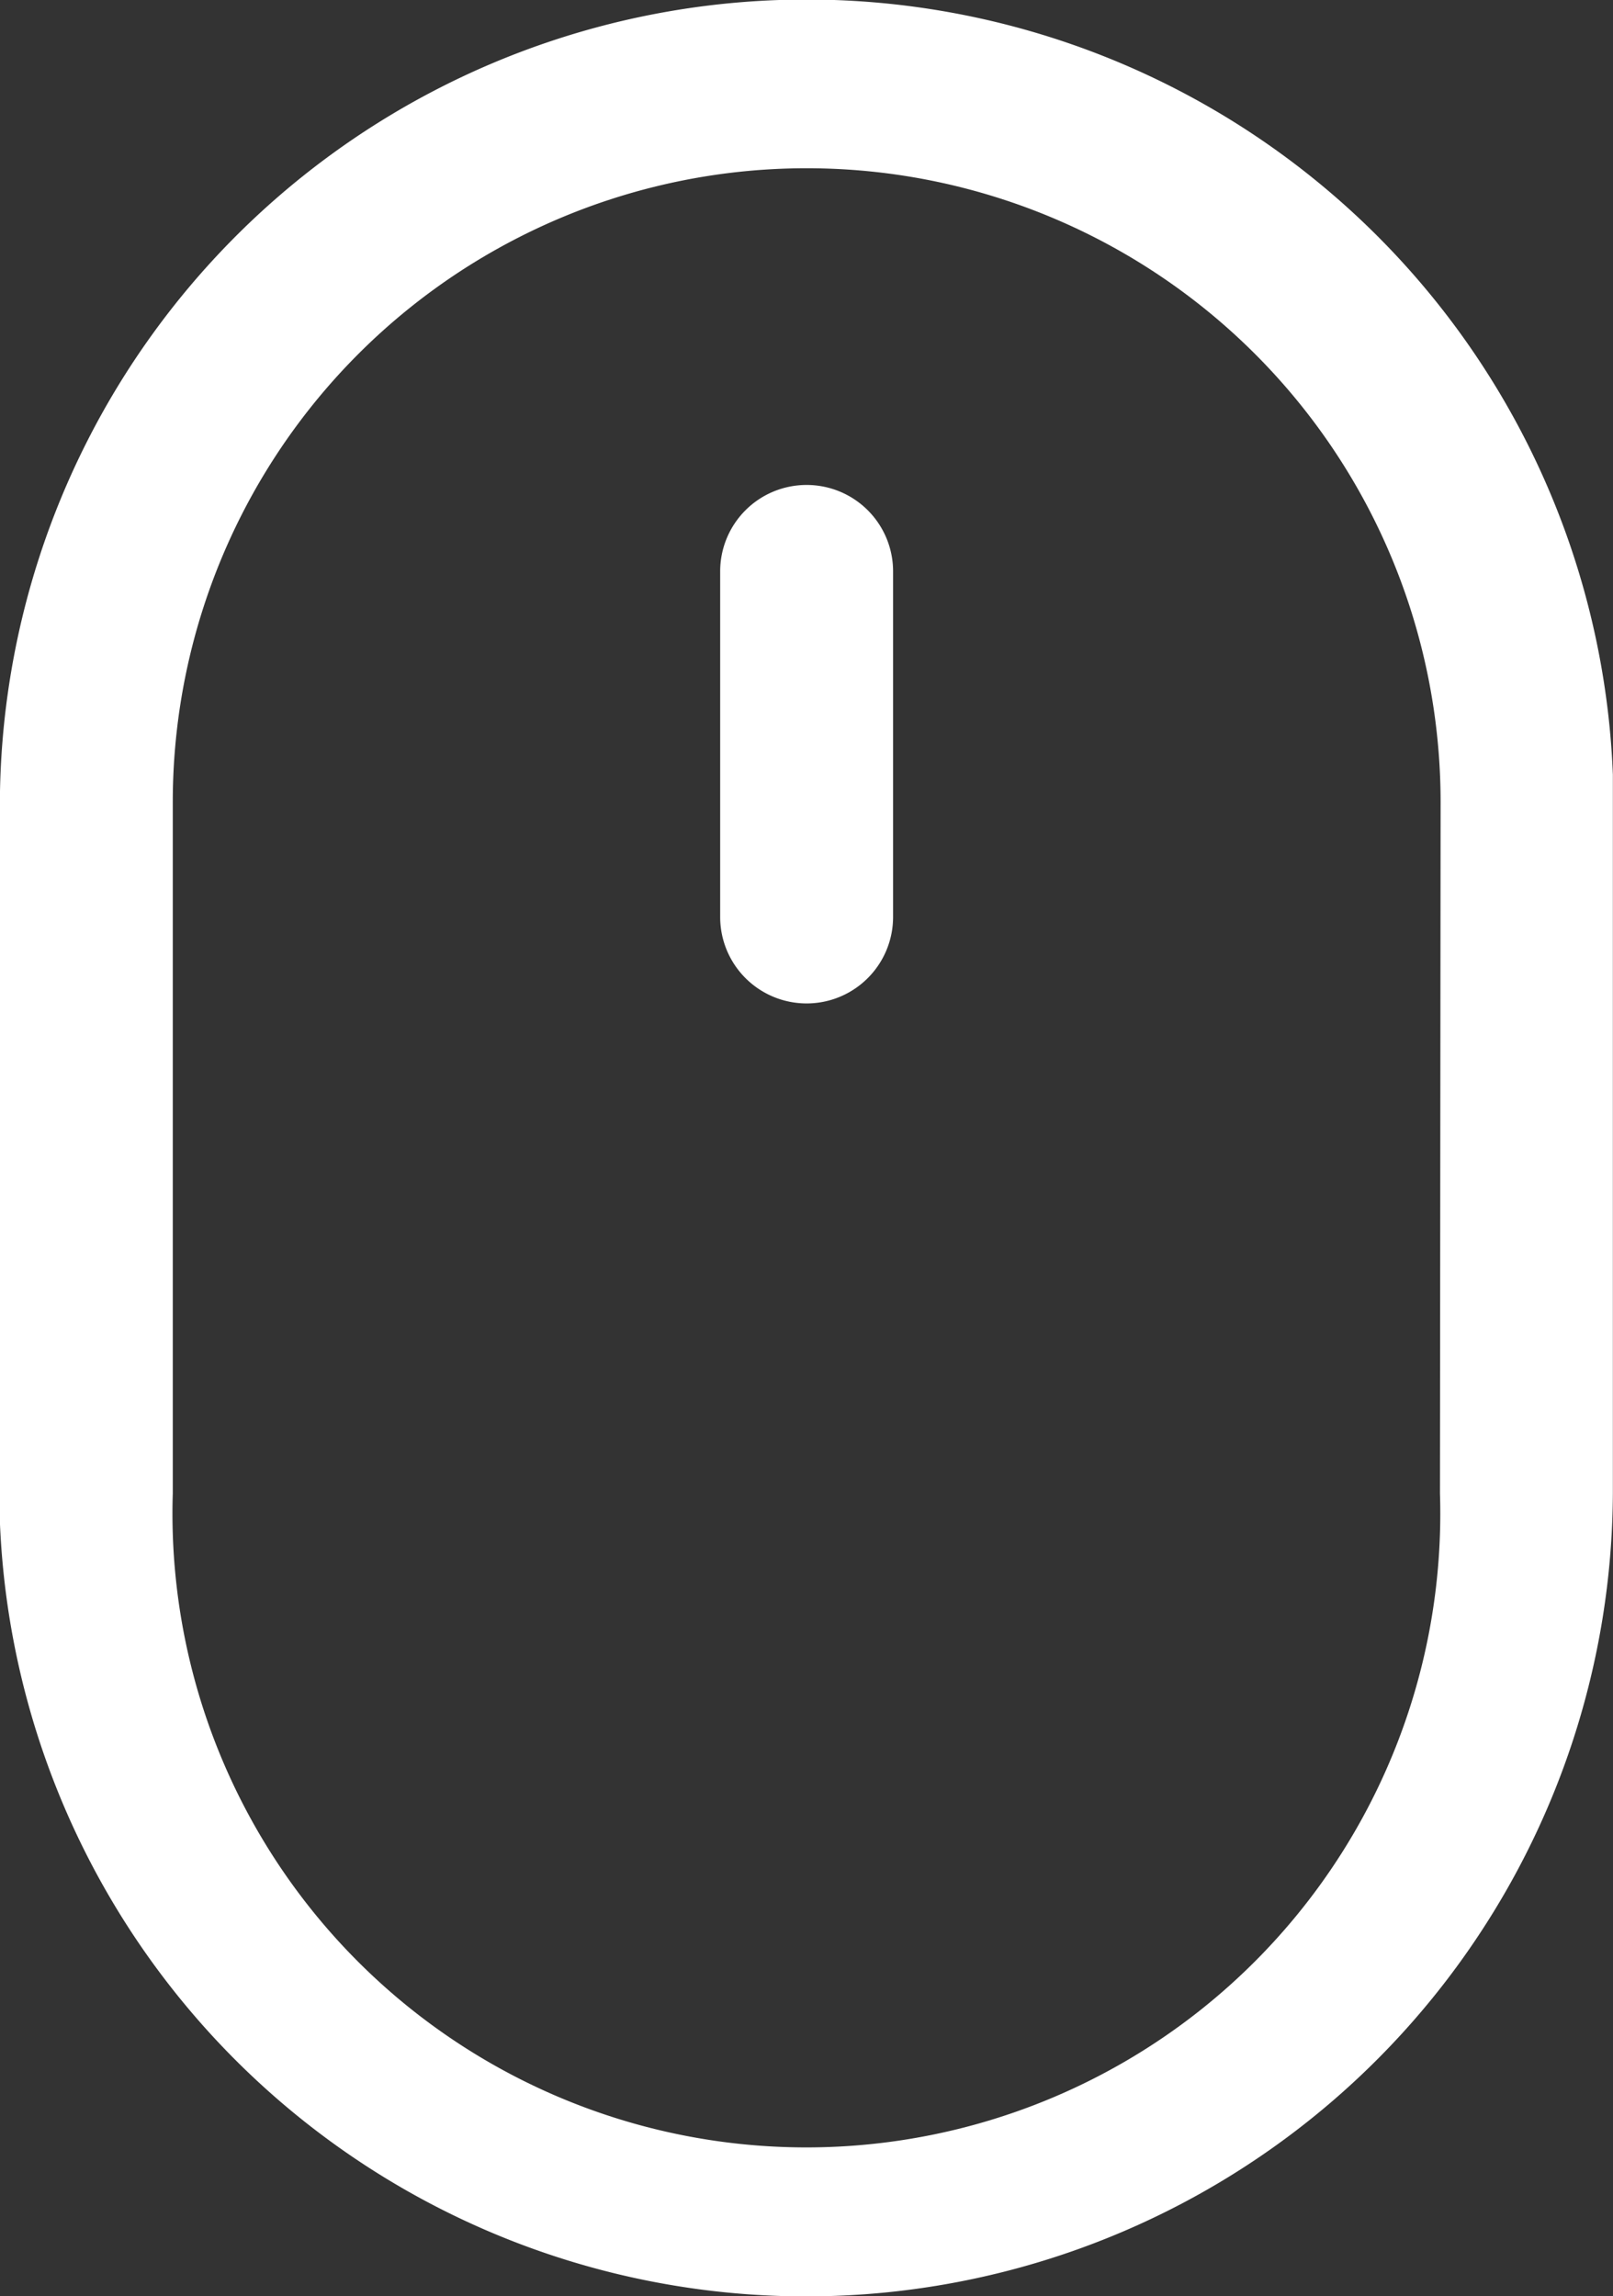
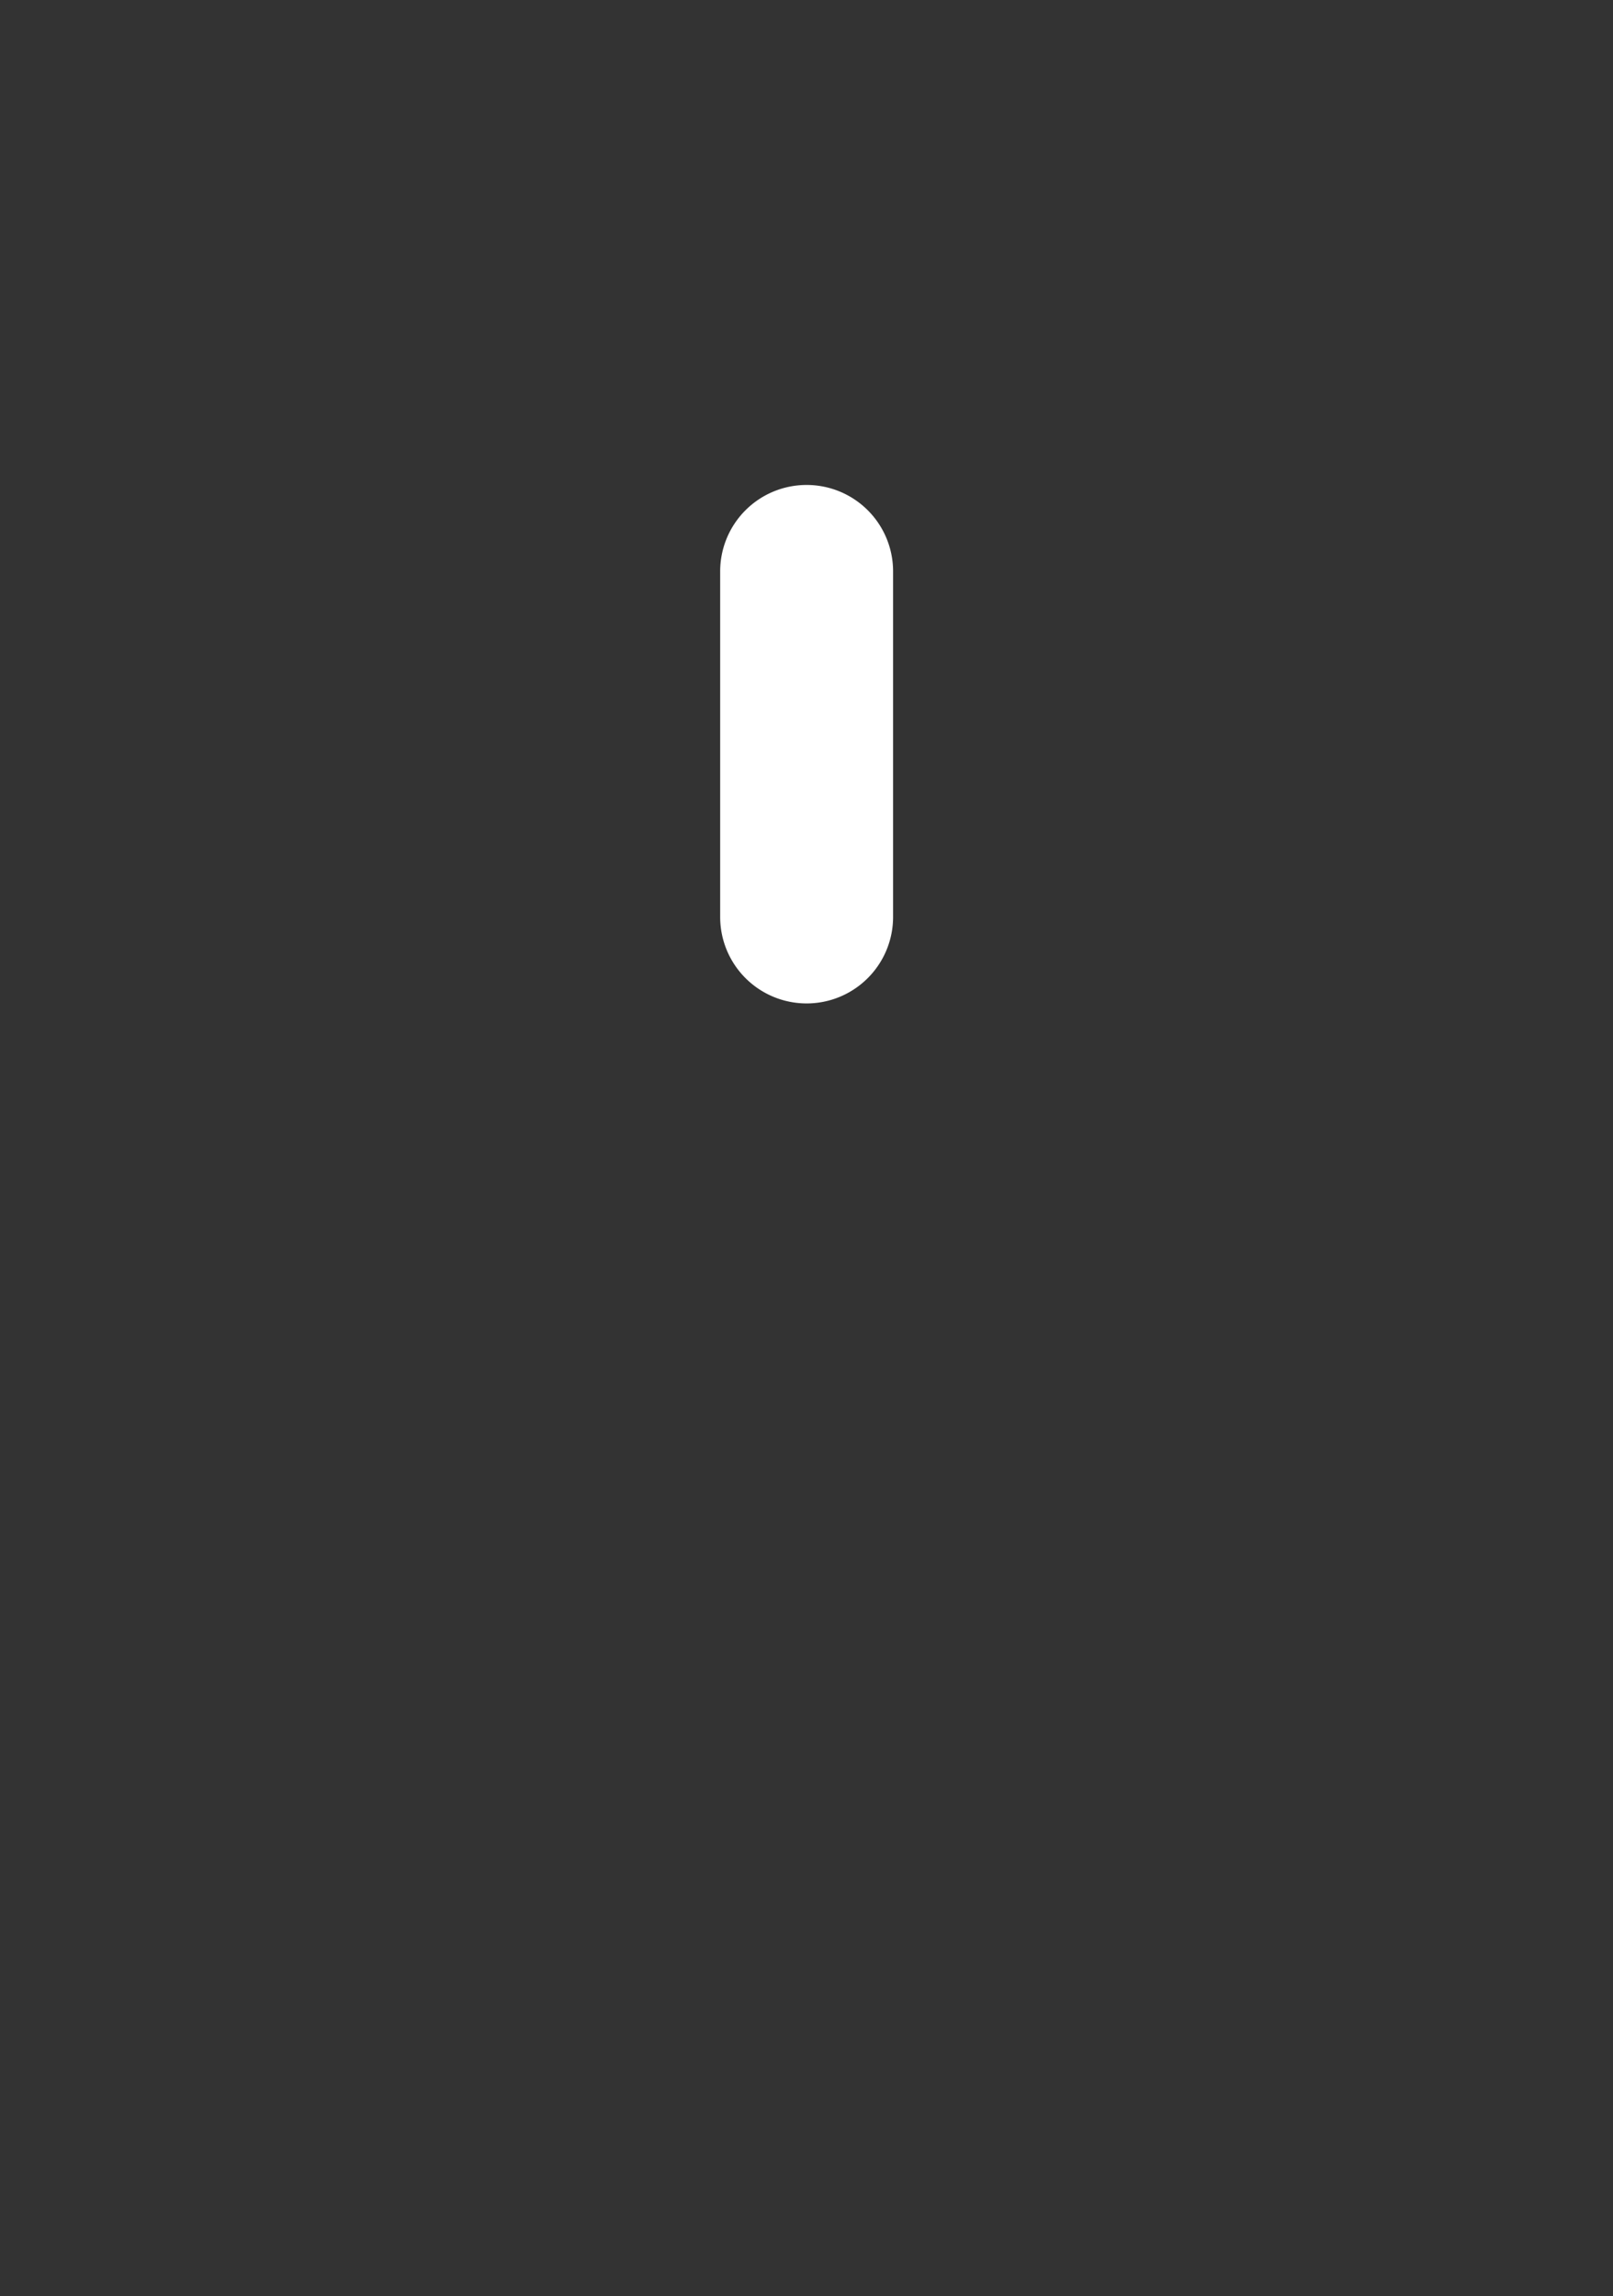
<svg xmlns="http://www.w3.org/2000/svg" width="12.827" height="18.261" viewBox="0 0 12.827 18.261">
  <rect x="0" y="0" width="12.827" height="18.261" fill="#333333" stroke="none" />
  <g id="bb" transform="translate(-153.629 -1.848)">
-     <path id="路径_15342" data-name="路径 15342" d="M166.455,8.009a6.416,6.416,0,0,0-12.827.22v5.718a6.416,6.416,0,0,0,12.827-.22V8.009Zm-1.375,5.718a5.041,5.041,0,1,1-10.077,0v-5.5a5.041,5.041,0,1,1,10.082,0Z" transform="translate(0 0)" fill="#fff" />
    <path id="路径_15343" data-name="路径 15343" d="M474.244,217.6a.687.687,0,0,0-.687.687v2.749a.687.687,0,1,0,1.375,0v-2.749A.687.687,0,0,0,474.244,217.6Z" transform="translate(-314.201 -211.895)" fill="#fff" />
  </g>
</svg>